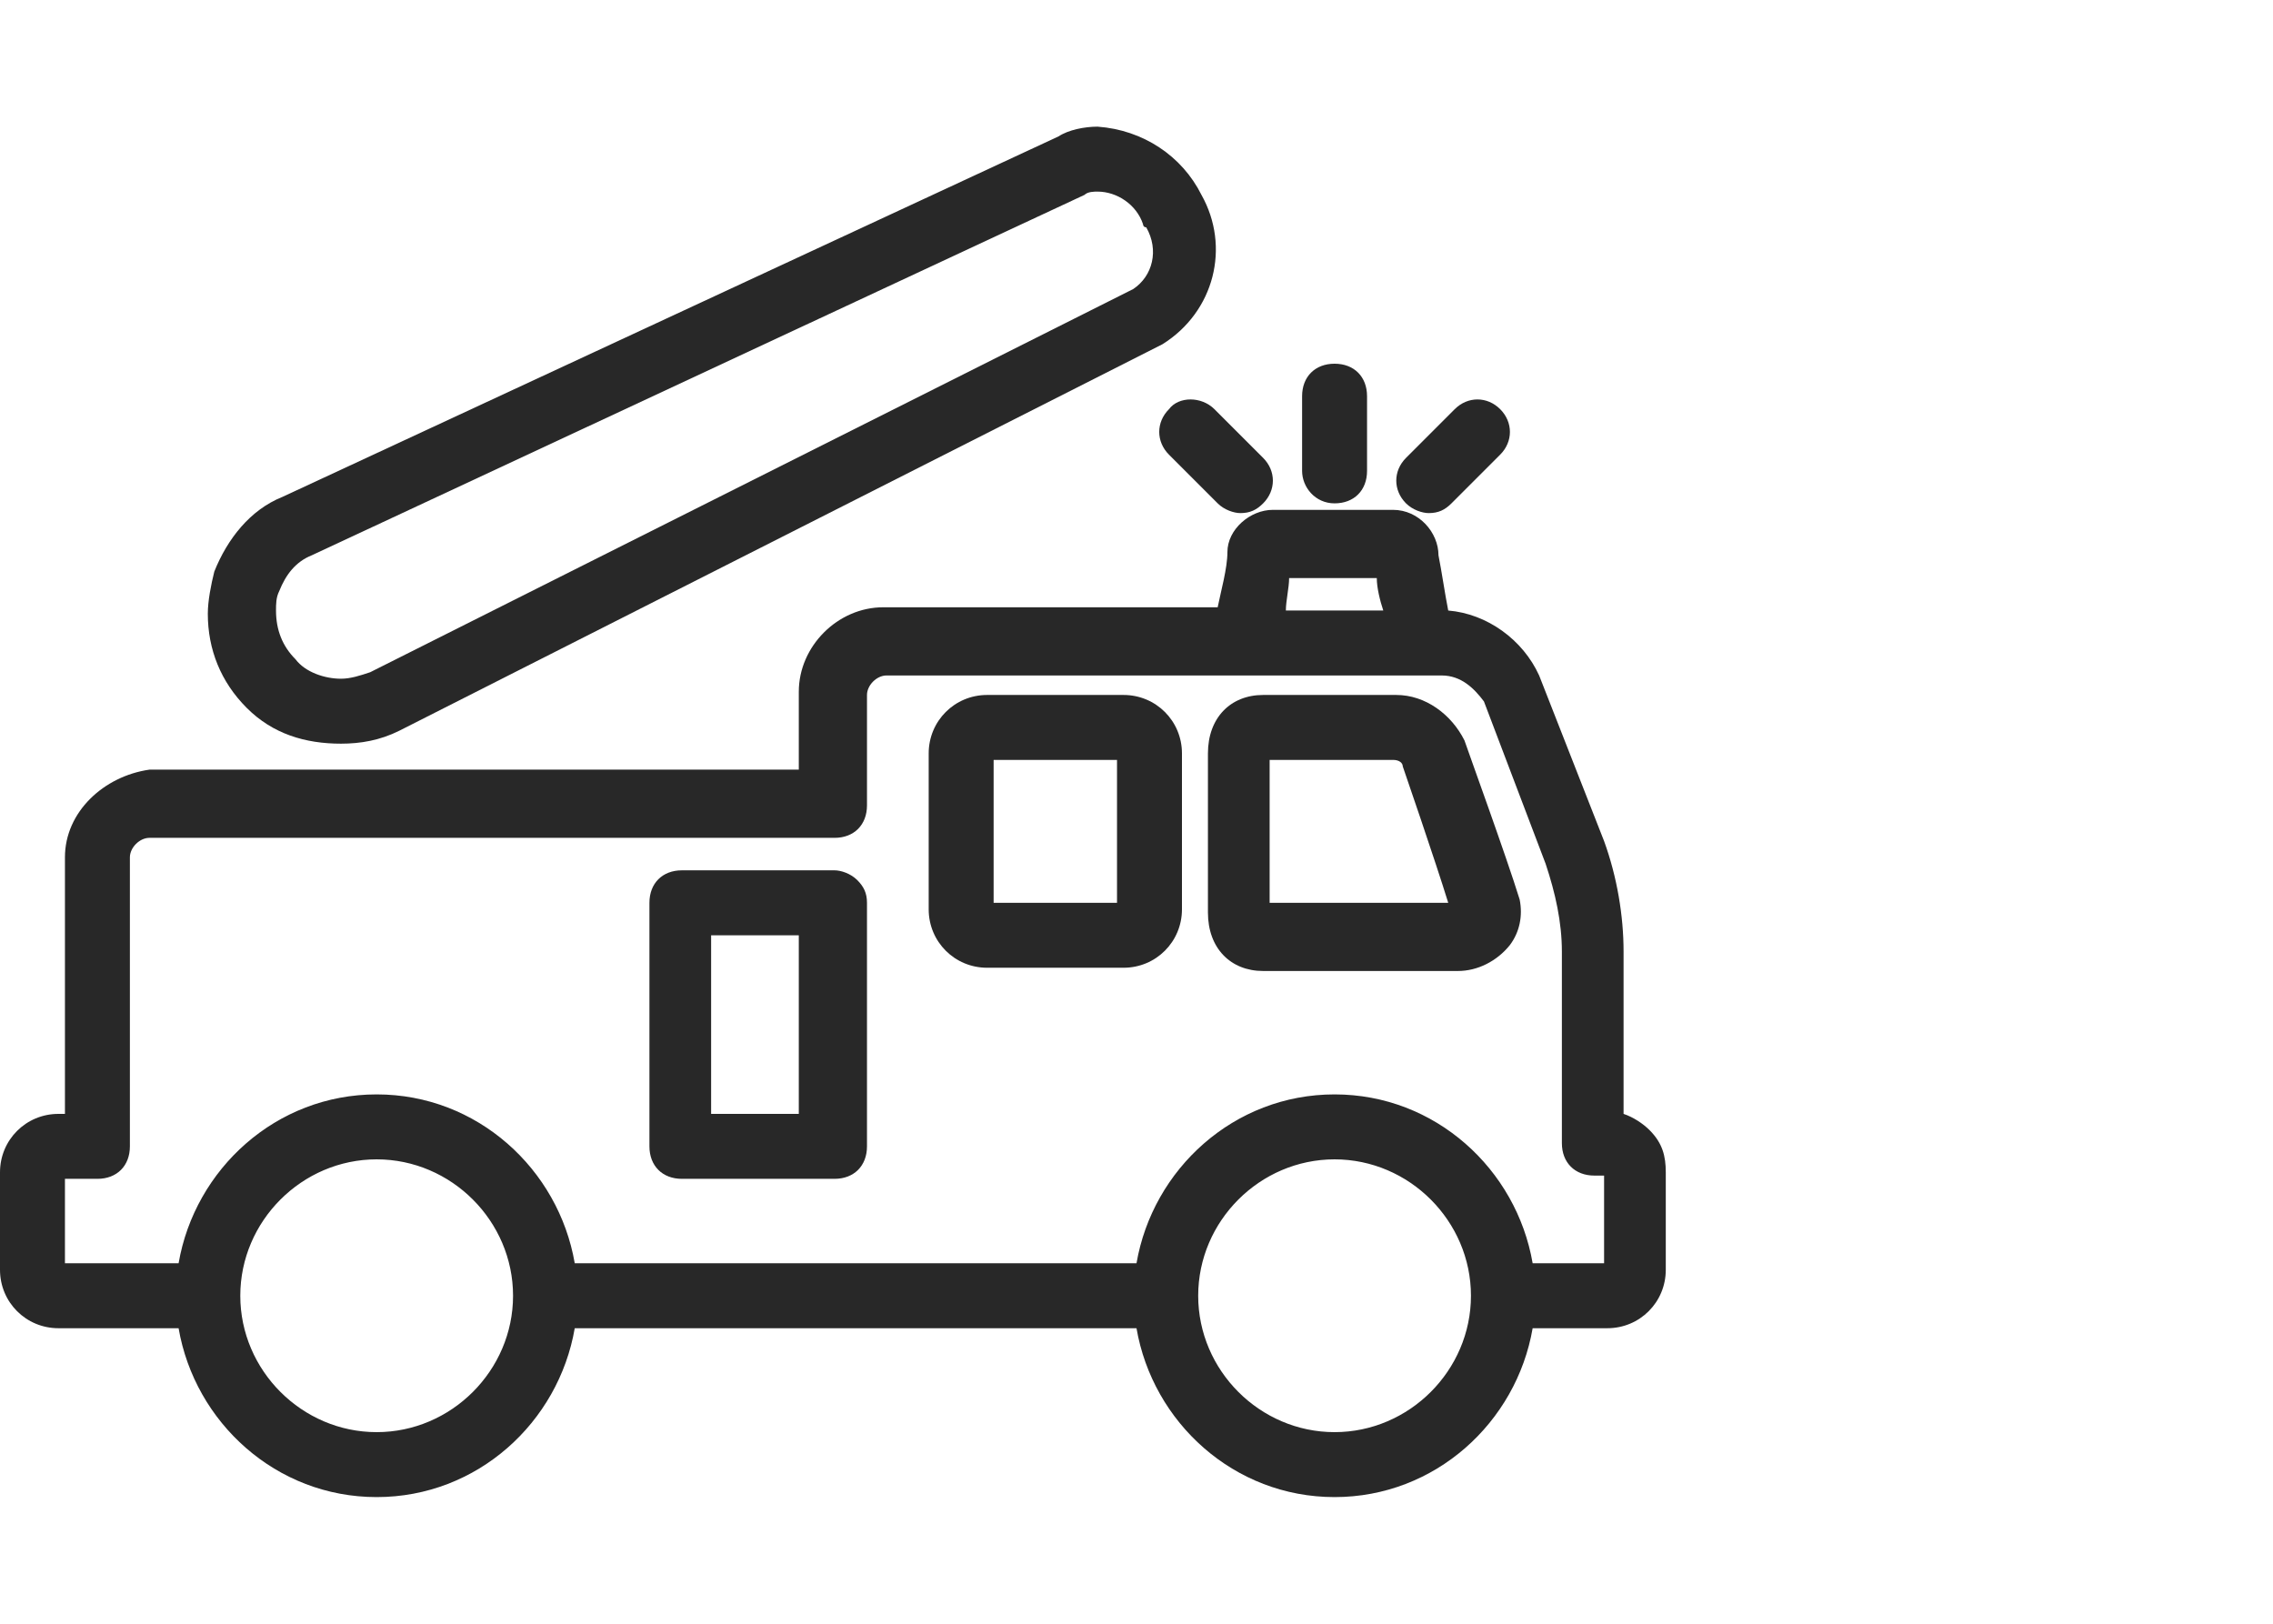
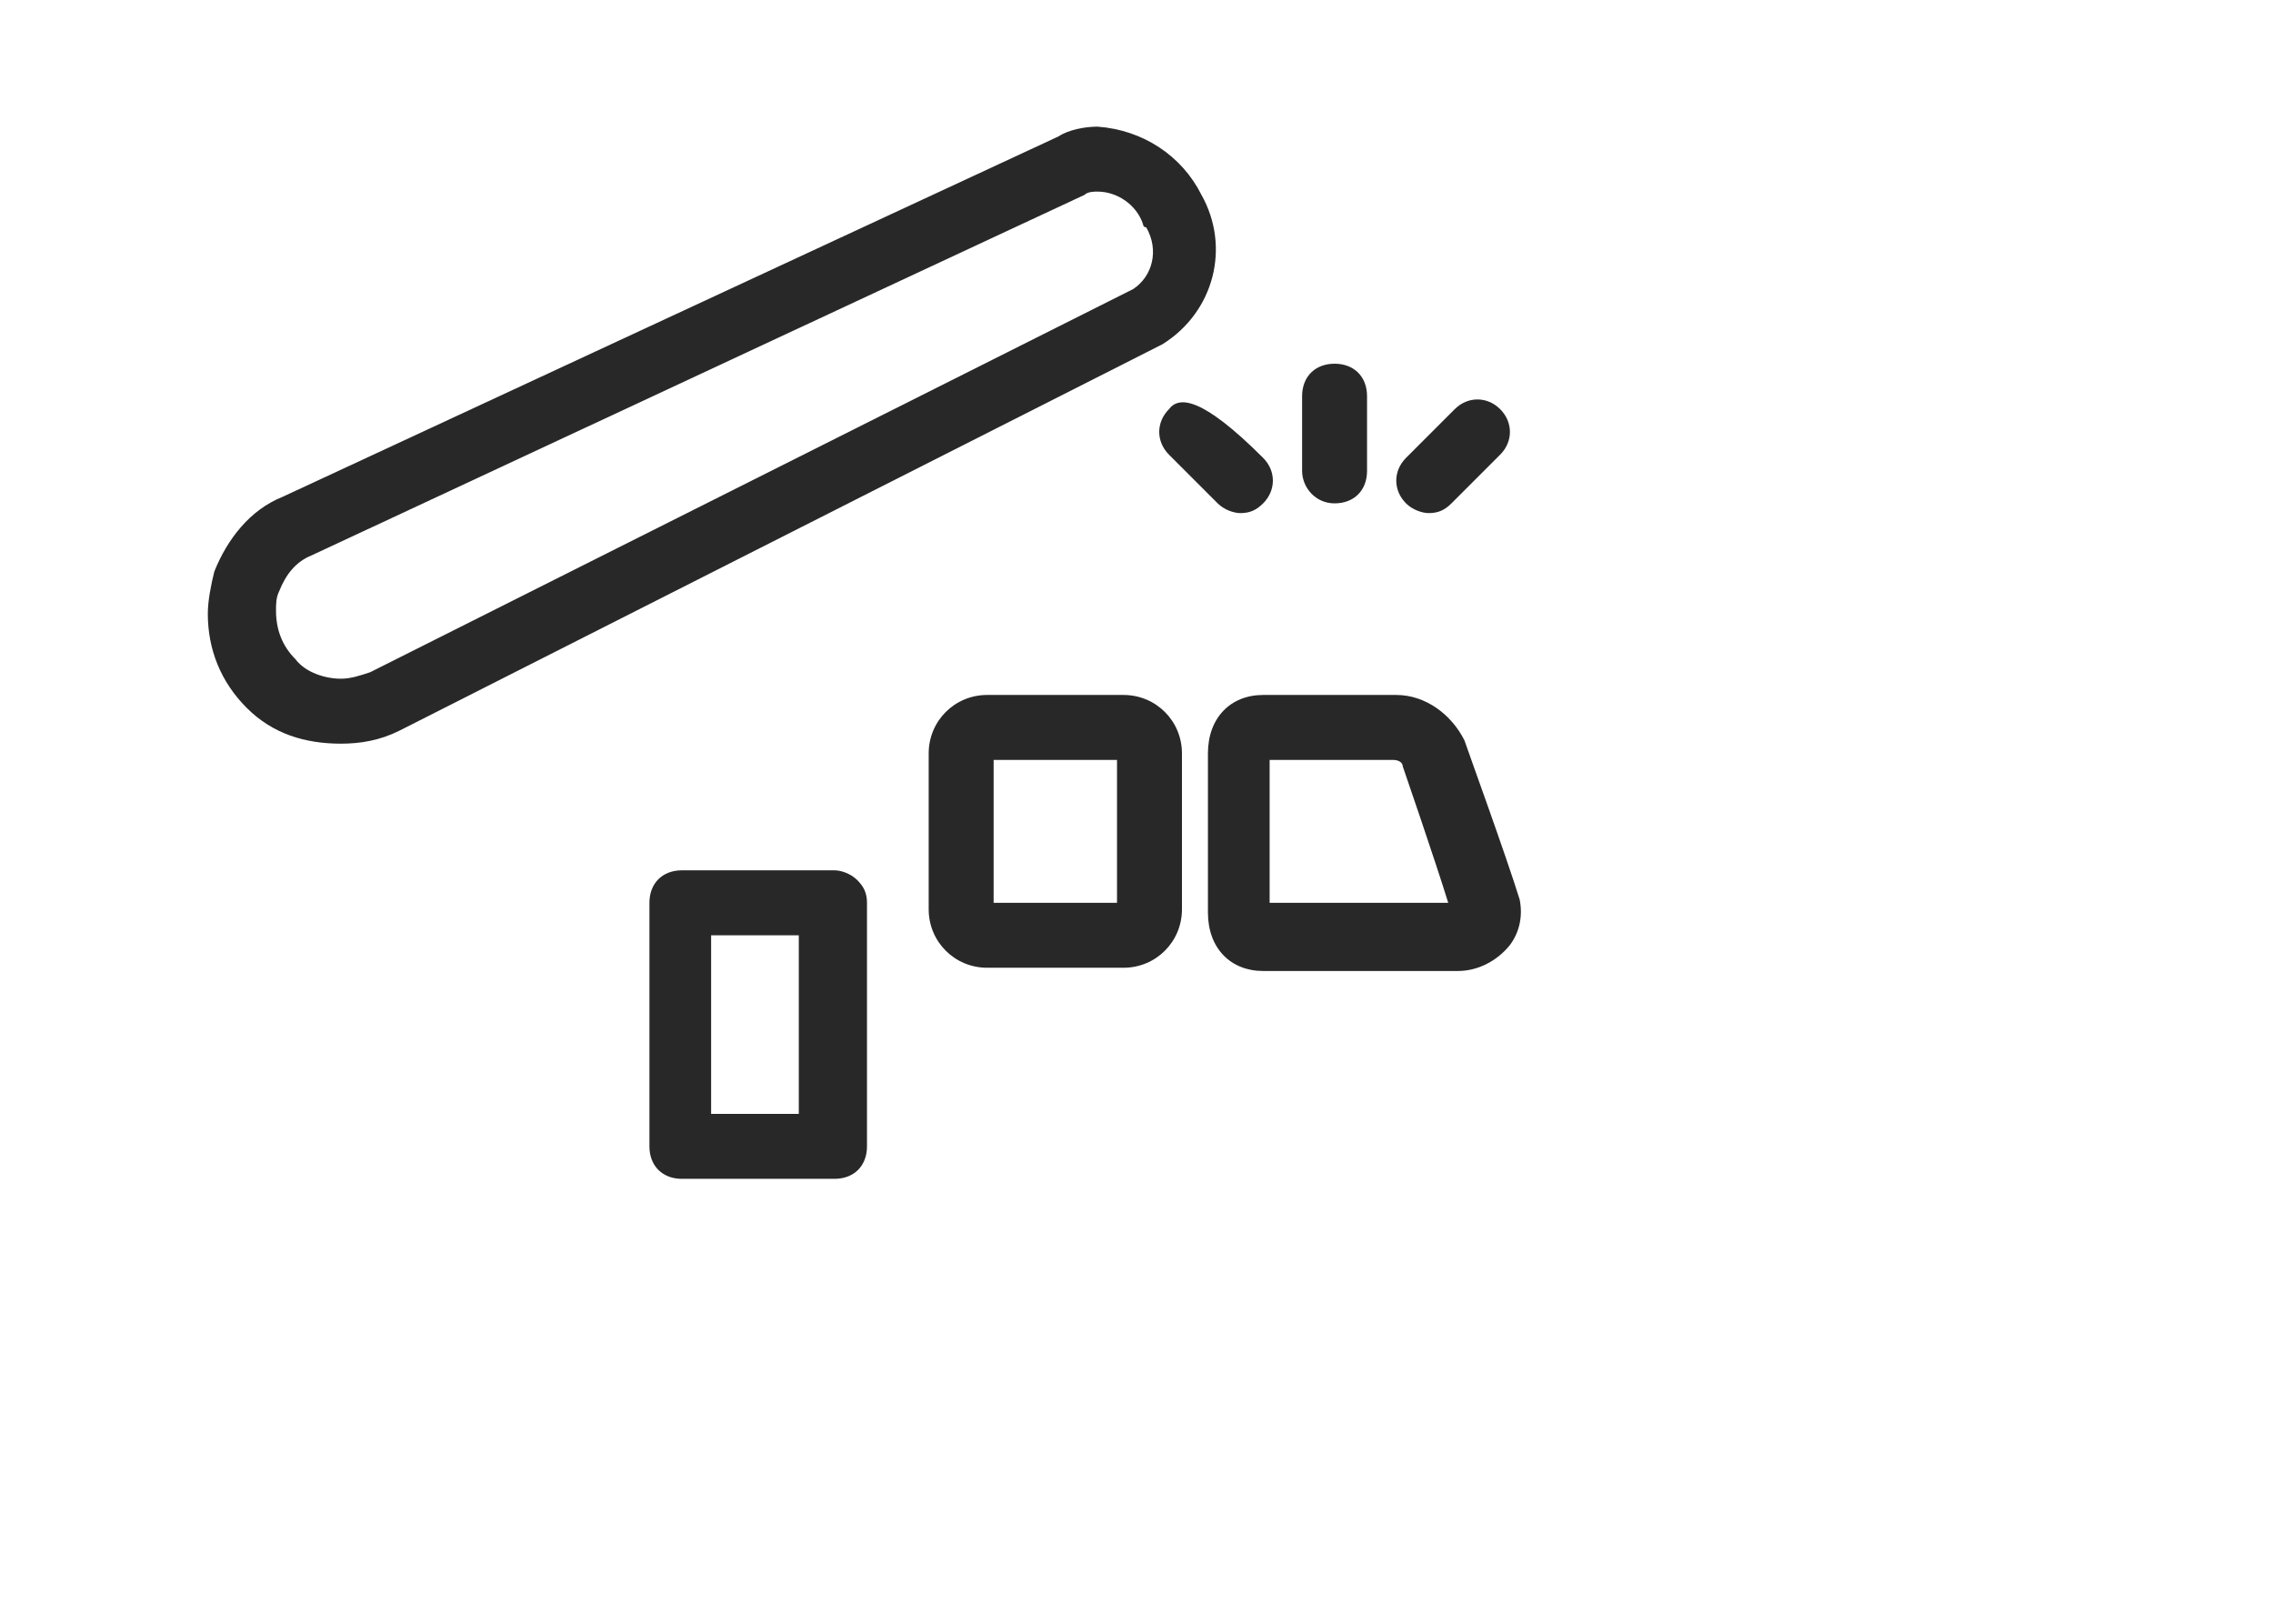
<svg xmlns="http://www.w3.org/2000/svg" version="1.1" x="0px" y="0px" viewBox="0 0 70 50" style="enable-background:new 0 0 70 50;" xml:space="preserve">
  <style type="text/css">
	.st0{fill:#282828;}
</style>
  <g>
    <path class="st0" d="M25.7,26.8h-4.7c-0.6,0-1,0.4-1,1v7.5c0,0.6,0.4,1,1,1h4.7c0.6,0,1-0.4,1-1l0-7.5c0-0.3-0.1-0.5-0.3-0.7   S25.9,26.8,25.7,26.8z M24.6,34.3h-2.7v-5.5h2.7L24.6,34.3z" />
-     <path class="st0" d="M50.8,34.8c-0.2-0.2-0.5-0.4-0.8-0.5v-5c0-1.1-0.2-2.3-0.6-3.4l-2-5.1c-0.5-1.1-1.6-1.9-2.8-2   c-0.1-0.5-0.2-1.2-0.3-1.7c0-0.7-0.6-1.4-1.4-1.4l-3.7,0c-0.7,0-1.4,0.6-1.4,1.3c0,0.5-0.2,1.2-0.3,1.7H27.2   c-1.4,0-2.6,1.2-2.6,2.6v2.4H4.6C3.2,23.9,2,25,2,26.4v7.9H1.8c-1,0-1.8,0.8-1.8,1.8v3c0,1,0.8,1.8,1.8,1.8h3.7   c0.5,2.9,3,5.2,6.1,5.2c3.1,0,5.6-2.3,6.1-5.2H35c0.5,2.9,3,5.2,6.1,5.2s5.6-2.3,6.1-5.2h2.3c1,0,1.8-0.8,1.8-1.8v-3   C51.3,35.6,51.2,35.2,50.8,34.8z M39.7,17.8l2.7,0c0,0.3,0.1,0.7,0.2,1h-3C39.6,18.5,39.7,18.1,39.7,17.8z M11.6,44.1   c-2.3,0-4.2-1.9-4.2-4.2s1.9-4.2,4.2-4.2s4.2,1.9,4.2,4.2S13.9,44.1,11.6,44.1z M41.1,44.1c-2.3,0-4.2-1.9-4.2-4.2s1.9-4.2,4.2-4.2   s4.2,1.9,4.2,4.2S43.4,44.1,41.1,44.1z M49.3,38.9h-2.1c-0.5-2.9-3-5.2-6.1-5.2s-5.6,2.3-6.1,5.2H17.7c-0.5-2.9-3-5.2-6.1-5.2   c-3.1,0-5.6,2.3-6.1,5.2H2v-2.6h1c0.6,0,1-0.4,1-1v-8.9c0-0.3,0.3-0.6,0.6-0.6h21.1c0.6,0,1-0.4,1-1v-3.4c0-0.3,0.3-0.6,0.6-0.6   l17.1,0c0.6,0,1,0.4,1.3,0.8l1.9,5c0.3,0.9,0.5,1.8,0.5,2.7v5.9c0,0.6,0.4,1,1,1h0.3V38.9z" />
    <path class="st0" d="M45.1,22.8c-0.4-0.8-1.2-1.4-2.1-1.4h-4.1c-1,0-1.7,0.7-1.7,1.8v4.9c0,1.1,0.7,1.8,1.7,1.8h6   c0.6,0,1.2-0.3,1.6-0.8c0.3-0.4,0.4-0.9,0.3-1.4C46.4,26.4,45.2,23.1,45.1,22.8z M39.1,27.8l0-4.4l3.8,0c0.2,0,0.3,0.1,0.3,0.2   c0,0,1,2.9,1.4,4.2L39.1,27.8z" />
    <path class="st0" d="M34.6,21.4h-4.2c-1,0-1.8,0.8-1.8,1.8V28c0,1,0.8,1.8,1.8,1.8h4.2c1,0,1.8-0.8,1.8-1.8v-4.8   C36.4,22.2,35.6,21.4,34.6,21.4z M34.4,27.8h-3.8v-4.4h3.8V27.8z" />
    <path class="st0" d="M10.5,22.9C10.5,22.9,10.5,22.9,10.5,22.9c0.6,0,1.2-0.1,1.8-0.4l23.5-11.9c1.6-1,2.1-3,1.2-4.6   c-0.6-1.2-1.8-2-3.2-2.1c0,0,0,0,0,0c-0.4,0-0.9,0.1-1.2,0.3L8.7,15.3c-1,0.4-1.7,1.3-2.1,2.3c-0.1,0.4-0.2,0.9-0.2,1.3   c0,1.1,0.4,2.1,1.2,2.9S9.4,22.9,10.5,22.9z M8.6,18.2c0.2-0.5,0.5-0.9,1-1.1L33.4,6c0.1-0.1,0.3-0.1,0.4-0.1c0.6,0,1.2,0.4,1.4,1   c0,0,0,0.1,0.1,0.1c0.4,0.7,0.2,1.5-0.4,1.9L11.4,20.7c-0.3,0.1-0.6,0.2-0.9,0.2c-0.5,0-1.1-0.2-1.4-0.6c-0.4-0.4-0.6-0.9-0.6-1.5   C8.5,18.6,8.5,18.4,8.6,18.2z" />
    <path class="st0" d="M41.1,15.5c0.6,0,1-0.4,1-1v-2.3c0-0.6-0.4-1-1-1s-1,0.4-1,1v2.3C40.1,15,40.5,15.5,41.1,15.5z" />
-     <path class="st0" d="M36,12.6c-0.4,0.4-0.4,1,0,1.4l1.5,1.5c0.2,0.2,0.5,0.3,0.7,0.3c0.3,0,0.5-0.1,0.7-0.3c0.4-0.4,0.4-1,0-1.4   l-1.5-1.5C37,12.2,36.3,12.2,36,12.6z" />
+     <path class="st0" d="M36,12.6c-0.4,0.4-0.4,1,0,1.4l1.5,1.5c0.2,0.2,0.5,0.3,0.7,0.3c0.3,0,0.5-0.1,0.7-0.3c0.4-0.4,0.4-1,0-1.4   C37,12.2,36.3,12.2,36,12.6z" />
    <path class="st0" d="M44,15.8c0.3,0,0.5-0.1,0.7-0.3l1.5-1.5c0.4-0.4,0.4-1,0-1.4c-0.4-0.4-1-0.4-1.4,0l-1.5,1.5   c-0.4,0.4-0.4,1,0,1.4C43.5,15.7,43.8,15.8,44,15.8z" />
  </g>
</svg>